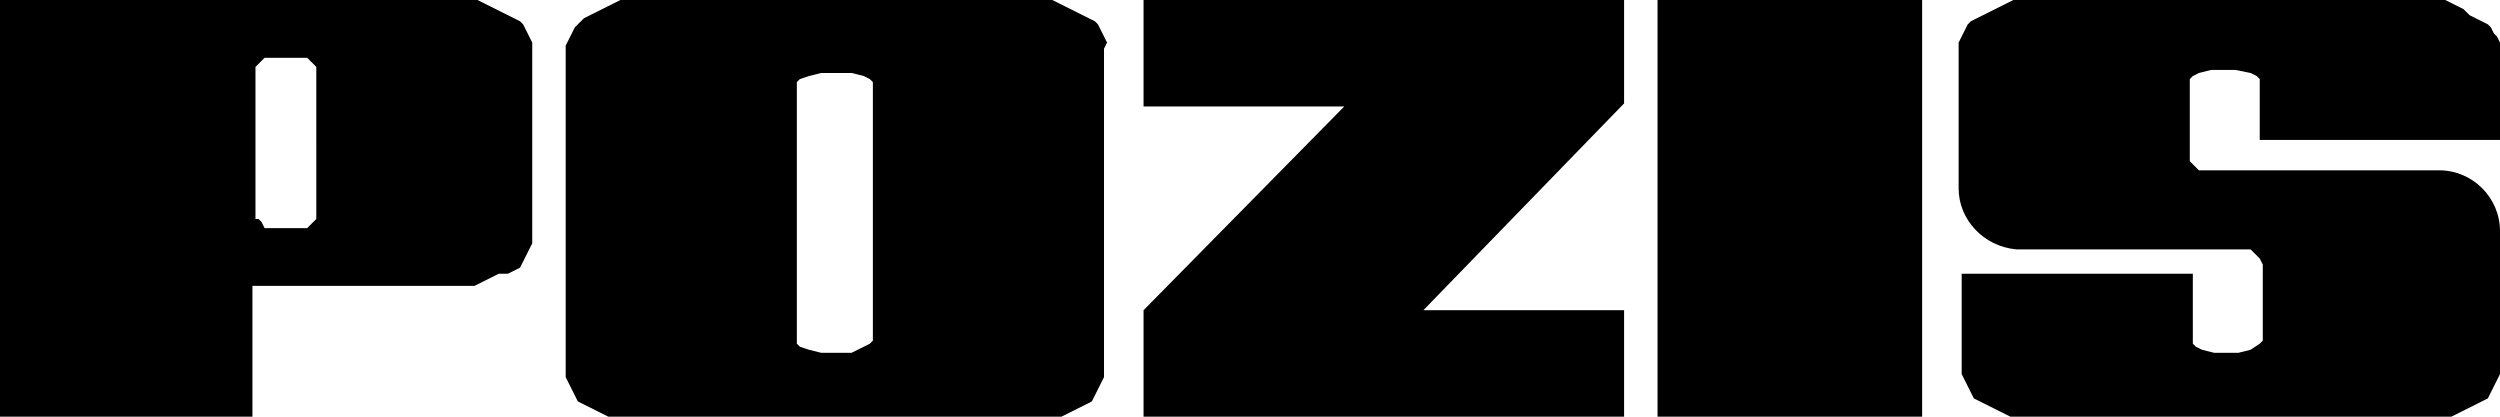
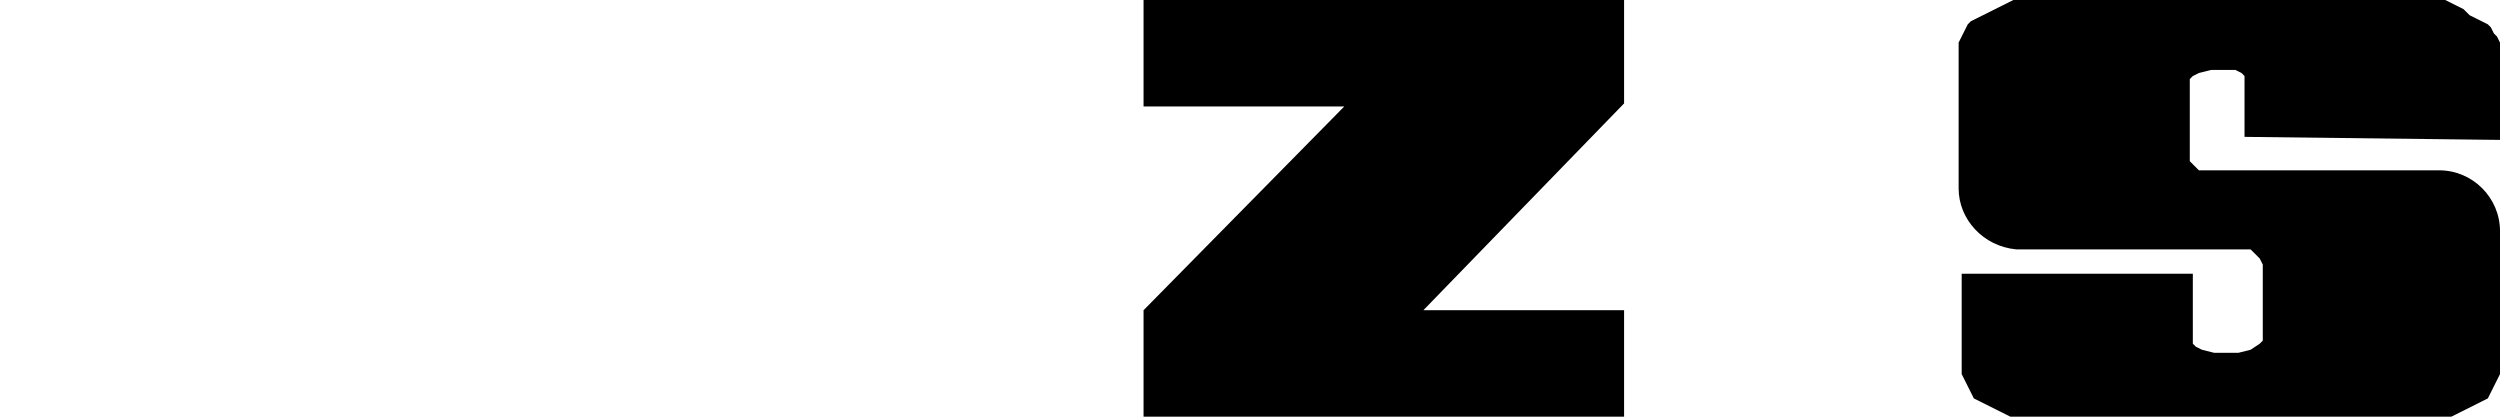
<svg xmlns="http://www.w3.org/2000/svg" id="Слой_1" x="0px" y="0px" viewBox="0 0 82.2 13.7" style="enable-background:new 0 0 82.2 13.7;" xml:space="preserve">
  <g>
-     <path d="M82.2,4.6V1.8l0-0.2l0-0.2l-0.1-0.2L82,1.1l-0.1-0.2l-0.1-0.1l-0.2-0.1l-0.2-0.1l-0.2-0.1L81,0.3l-0.2-0.1l-0.2-0.1  l-0.2-0.1l-0.2,0l-0.2,0l-0.2,0H67l-0.3,0l-0.3,0l-0.2,0L66,0.1l-0.2,0.1l-0.2,0.1l-0.2,0.1l-0.2,0.1L65,0.6l-0.2,0.1l-0.1,0.1  l-0.1,0.2l-0.1,0.2l-0.1,0.2l0,0.2l0,0.2c0,1.5,0,2.9,0,4.4c0,1,0.8,1.9,1.9,2l0,0h7.3l0.3,0L74,8.2l0.1,0.1l0.1,0.1l0.1,0.1  l0.1,0.2l0,0.2l0,0.2l0,1.4l0,0.1l0,0.1l0,0.1l0,0.1l0,0.1l0,0.1l0,0.1l0,0l-0.1,0.1L74,11.5l-0.4,0.1l-0.4,0l-0.4,0l-0.4-0.1  l-0.2-0.1l-0.1-0.1l0,0l0-0.1l0-0.1l0-0.1l0-0.1l0-0.1l0-0.1l0-0.1V9l-7.6,0v2.9l0,0.2l0,0.2l0.1,0.2l0.1,0.2l0.1,0.2l0.1,0.2  l0.2,0.1l0.2,0.1l0.2,0.1l0.2,0.1l0.2,0.1l0.2,0.1l0.2,0.1l0.2,0l0.3,0l0.3,0h12.6l0.3,0l0.2,0l0.2,0l0.2-0.1l0.2-0.1l0.2-0.1  l0.2-0.1l0.2-0.1l0.2-0.1l0.2-0.1l0.1-0.2l0.1-0.2l0.1-0.2l0.1-0.2l0-0.2l0-0.2c0-1.4,0-2.9,0-4.3c0-1.1-0.9-2-2-2l-7.5,0l-0.2,0  l-0.2,0l-0.1-0.1l-0.1-0.1l-0.1-0.1l0-0.1L72,5l0-0.1V3.4l0-0.1l0-0.1L72,3l0-0.1l0-0.1l0-0.1l0-0.1l0,0l0.1-0.1l0.2-0.1l0.4-0.1  l0.4,0l0.4,0L74,2.4l0.2,0.1l0.1,0.1l0,0l0,0.1l0,0.1l0,0.1l0,0.1l0,0.1l0,0.1l0,0.1v1.3L82.2,4.6z" />
-     <path d="M17.5,1.4l-0.1-0.2l-0.1-0.2l-0.1-0.2l-0.1-0.1l-0.2-0.1l-0.2-0.1l-0.2-0.1l-0.2-0.1l-0.2-0.1l-0.2-0.1l-0.2-0.1l-0.2,0  l-0.3,0l-0.3,0H0v13.7h8.3V9.4h6.7l0.2,0l0.2,0l0.2,0l0.2-0.1l0.2-0.1l0.2-0.1l0.2-0.1L16.7,9l0.2-0.1l0.2-0.1l0.1-0.2l0.1-0.2  l0.1-0.2L17.5,8l0-0.2l0-0.2V1.8l0-0.2L17.5,1.4z M10.4,5.5l0,0.2l0,0.2l0,0.2l0,0.2l0,0.2l0,0.2l0,0.2l0,0.1l0,0.1l0,0.1l-0.1,0.1  l-0.1,0.1l-0.1,0.1l-0.2,0l-0.2,0l-0.3,0l-0.3,0l-0.2,0l-0.2,0L8.6,7.3L8.5,7.2L8.4,7.2l0-0.1l0-0.1l0-0.1l0-0.2l0-0.2l0-0.2l0-0.2  l0-0.2l0-0.2l0-0.2V3.9l0-0.2l0-0.2l0-0.2l0-0.2l0-0.2l0-0.2l0-0.2l0-0.1l0-0.1l0-0.1l0.1-0.1l0.1-0.1l0.1-0.1l0.2,0l0.2,0l0.3,0  l0.3,0l0.2,0l0.2,0l0.1,0.1l0.1,0.1l0.1,0.1l0,0.1l0,0.1l0,0.1l0,0.2l0,0.2l0,0.2l0,0.2l0,0.2l0,0.2l0,0.2V5.5z" />
-     <path d="M36.4,1.4l-0.1-0.2l-0.1-0.2l-0.1-0.2l-0.1-0.1l-0.2-0.1l-0.2-0.1l-0.2-0.1l-0.2-0.1L35,0.2l-0.2-0.1l-0.2-0.1l-0.2,0L34,0  l-0.2,0H21.2l-0.3,0l-0.3,0l-0.2,0l-0.2,0.1L20,0.2l-0.2,0.1l-0.2,0.1l-0.2,0.1l-0.2,0.1L19,0.8l-0.1,0.1l-0.1,0.2l-0.1,0.2  l-0.1,0.2l0,0.2l0,0.2v10.1l0,0.2l0,0.2l0.1,0.2l0.1,0.2l0.1,0.2l0.1,0.2l0.2,0.1l0.2,0.1l0.2,0.1l0.2,0.1l0.2,0.1l0.2,0.1l0.2,0.1  l0.2,0l0.3,0l0.3,0h12.6l0.3,0l0.2,0l0.2,0l0.2-0.1l0.2-0.1l0.2-0.1l0.2-0.1l0.2-0.1l0.2-0.1l0.2-0.1l0.1-0.2l0.1-0.2l0.1-0.2  l0.1-0.2l0-0.2l0-0.2V1.8l0-0.2L36.4,1.4z M28.7,10.5l0,0.1l0,0.1l0,0.1l0,0.1l0,0.1l0,0.1l0,0.1l0,0l-0.1,0.1l-0.2,0.1L28,11.6  l-0.5,0l-0.5,0l-0.4-0.1l-0.3-0.1l-0.1-0.1l0,0l0-0.1l0-0.1l0-0.1l0-0.1l0-0.1l0-0.1l0-0.1V3.4l0-0.1l0-0.1l0-0.1l0-0.1l0-0.1  l0-0.1l0-0.1l0,0l0.1-0.1l0.3-0.1l0.4-0.1l0.5,0l0.5,0l0.4,0.1l0.2,0.1l0.1,0.1l0,0l0,0.1l0,0.1l0,0.1l0,0.1l0,0.1l0,0.1l0,0.1  V10.5z" />
+     <path d="M82.2,4.6V1.8l0-0.2l0-0.2l-0.1-0.2L82,1.1l-0.1-0.2l-0.1-0.1l-0.2-0.1l-0.2-0.1l-0.2-0.1L81,0.3l-0.2-0.1l-0.2-0.1  l-0.2-0.1l-0.2,0l-0.2,0l-0.2,0H67l-0.3,0l-0.3,0l-0.2,0L66,0.1l-0.2,0.1l-0.2,0.1l-0.2,0.1l-0.2,0.1L65,0.6l-0.2,0.1l-0.1,0.1  l-0.1,0.2l-0.1,0.2l-0.1,0.2l0,0.2l0,0.2c0,1.5,0,2.9,0,4.4c0,1,0.8,1.9,1.9,2l0,0h7.3l0.3,0L74,8.2l0.1,0.1l0.1,0.1l0.1,0.1  l0.1,0.2l0,0.2l0,0.2l0,1.4l0,0.1l0,0.1l0,0.1l0,0.1l0,0.1l0,0.1l0,0.1l0,0l-0.1,0.1L74,11.5l-0.4,0.1l-0.4,0l-0.4,0l-0.4-0.1  l-0.2-0.1l-0.1-0.1l0,0l0-0.1l0-0.1l0-0.1l0-0.1l0-0.1l0-0.1l0-0.1V9l-7.6,0v2.9l0,0.2l0,0.2l0.1,0.2l0.1,0.2l0.1,0.2l0.1,0.2  l0.2,0.1l0.2,0.1l0.2,0.1l0.2,0.1l0.2,0.1l0.2,0.1l0.2,0.1l0.2,0l0.3,0l0.3,0h12.6l0.3,0l0.2,0l0.2,0l0.2-0.1l0.2-0.1l0.2-0.1  l0.2-0.1l0.2-0.1l0.2-0.1l0.2-0.1l0.1-0.2l0.1-0.2l0.1-0.2l0.1-0.2l0-0.2l0-0.2c0-1.4,0-2.9,0-4.3c0-1.1-0.9-2-2-2l-7.5,0l-0.2,0  l-0.2,0l-0.1-0.1l-0.1-0.1l-0.1-0.1l0-0.1L72,5l0-0.1V3.4l0-0.1l0-0.1L72,3l0-0.1l0-0.1l0-0.1l0-0.1l0,0l0.1-0.1l0.2-0.1l0.4-0.1  l0.4,0l0.4,0l0.2,0.1l0.1,0.1l0,0l0,0.1l0,0.1l0,0.1l0,0.1l0,0.1l0,0.1l0,0.1v1.3L82.2,4.6z" />
    <polygon points="37.6,3.5 44.2,3.5 37.6,10.2 37.6,13.7 53.4,13.7 53.4,10.2 46.8,10.2 53.4,3.4 53.4,0 37.6,0  " />
-     <polygon points="54.5,13.7 63.2,13.7 63.2,0 54.5,0  " />
  </g>
</svg>